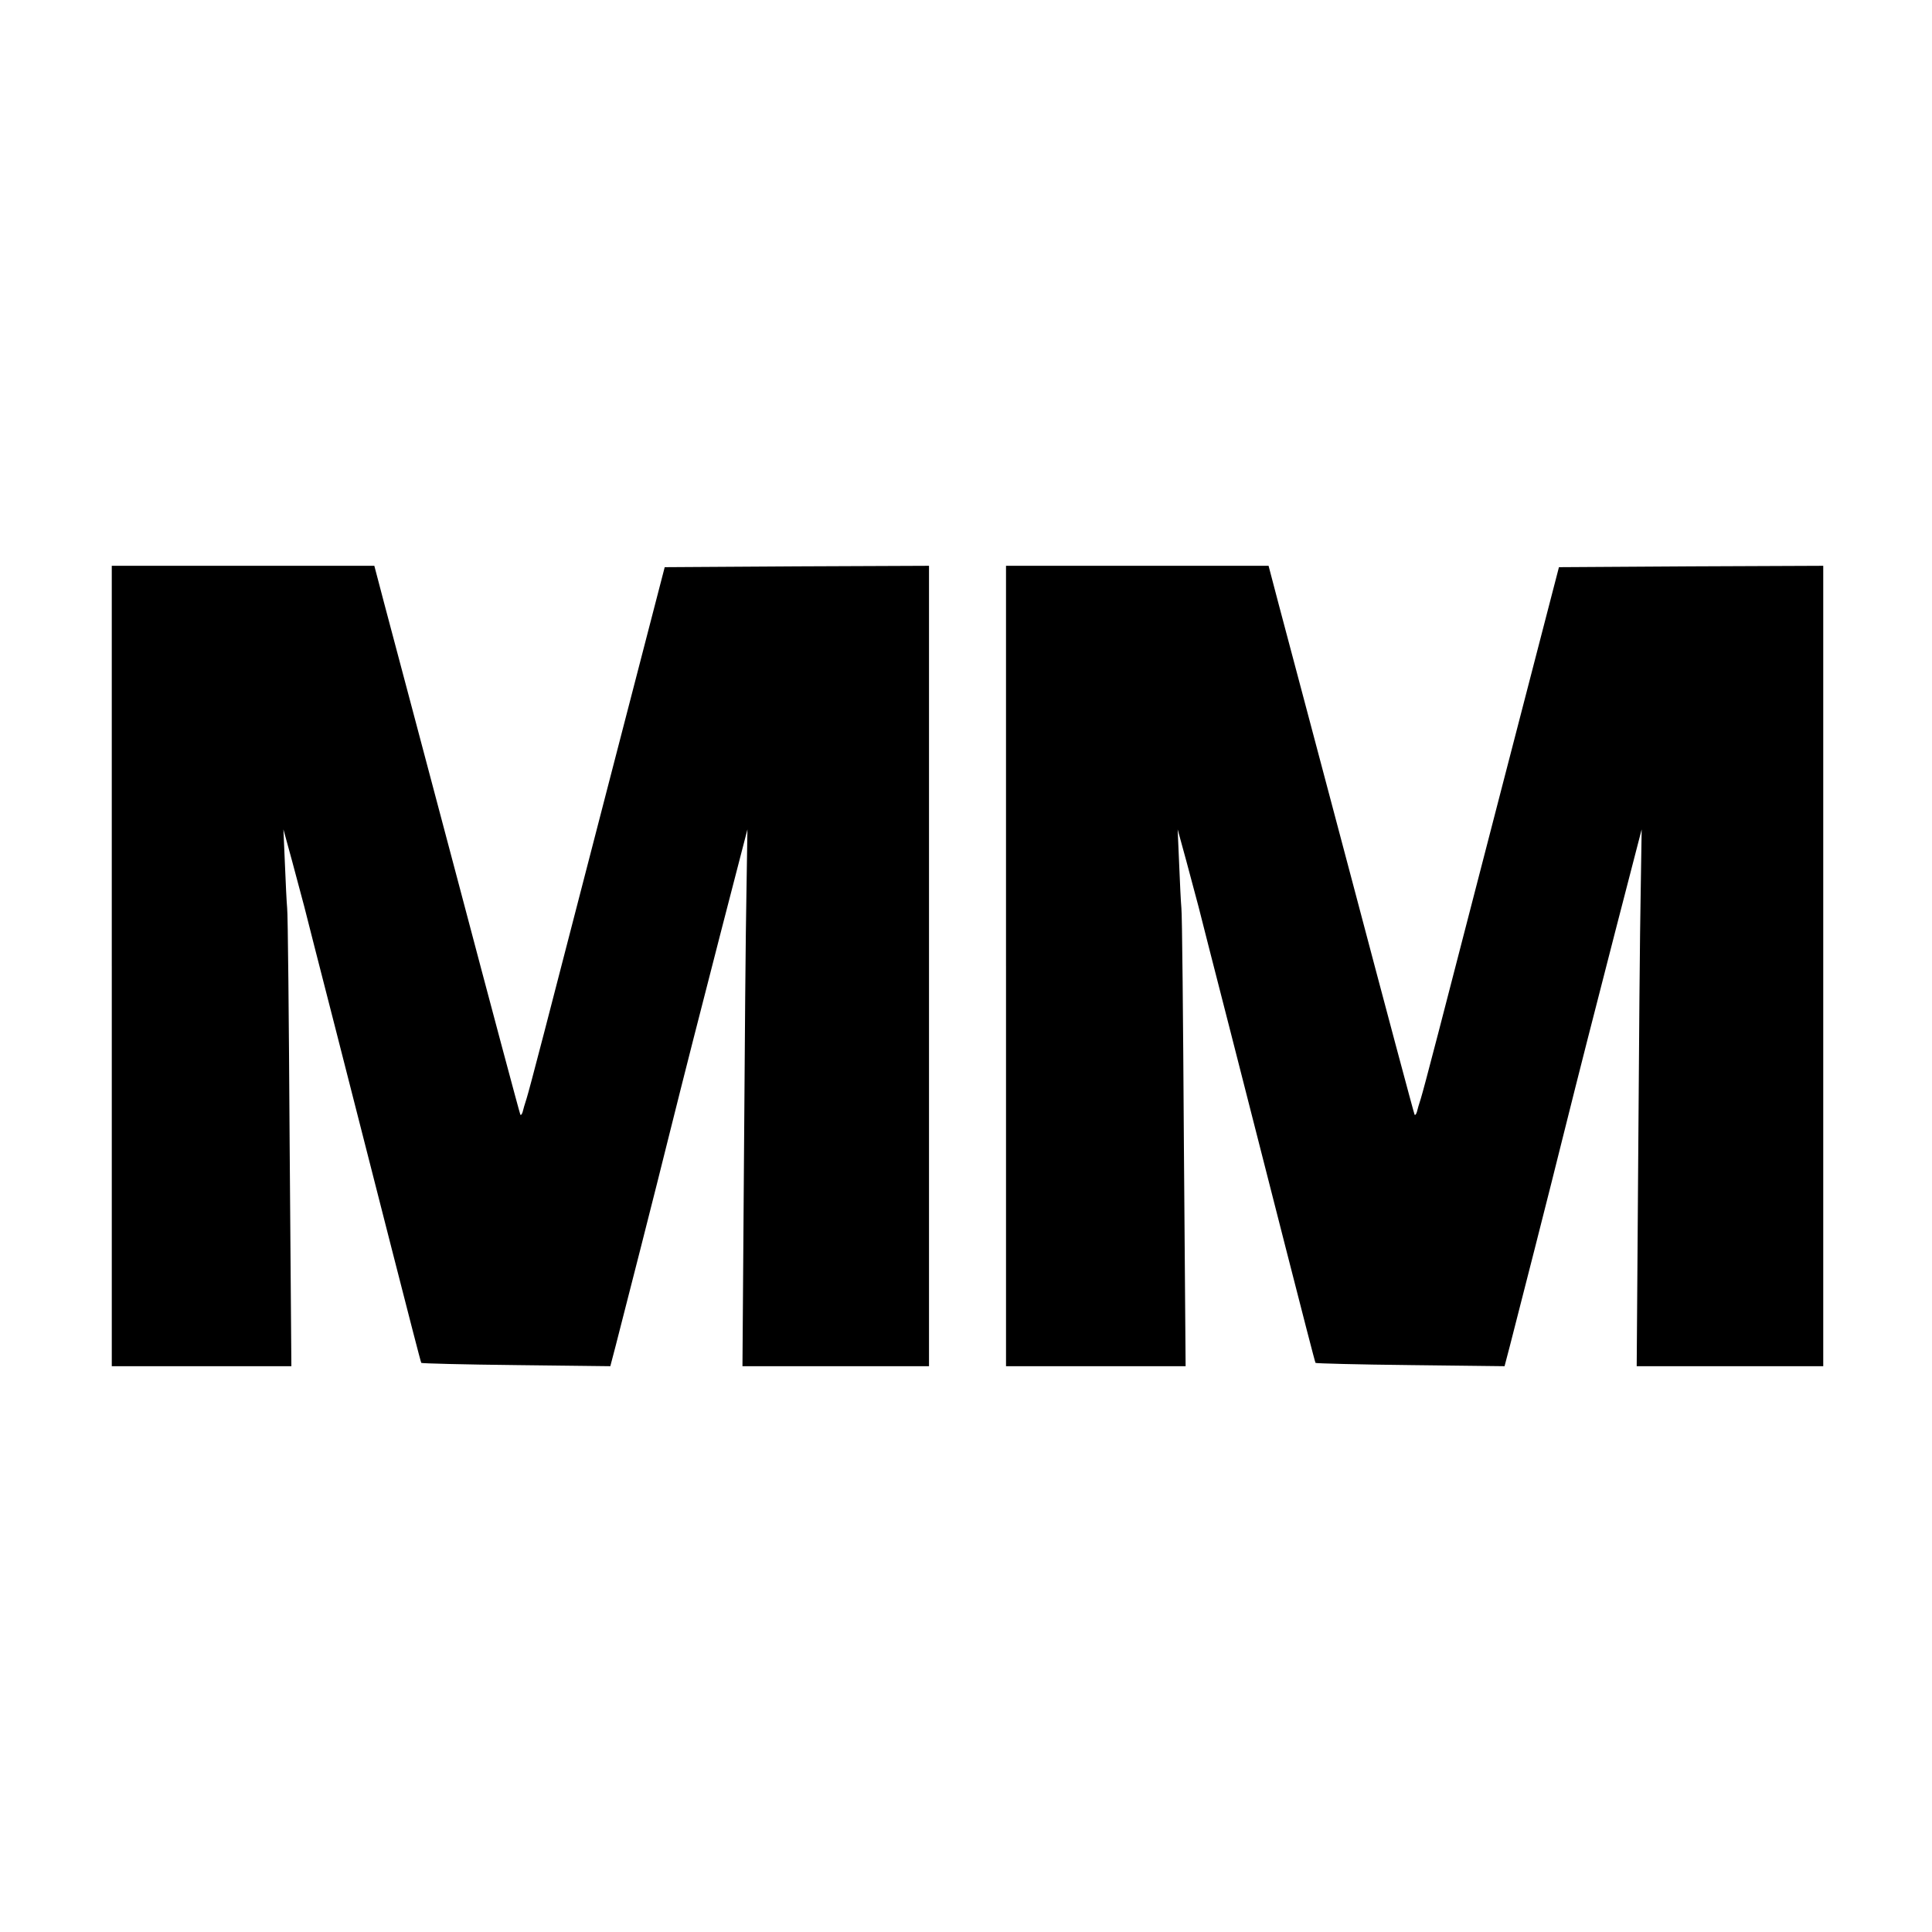
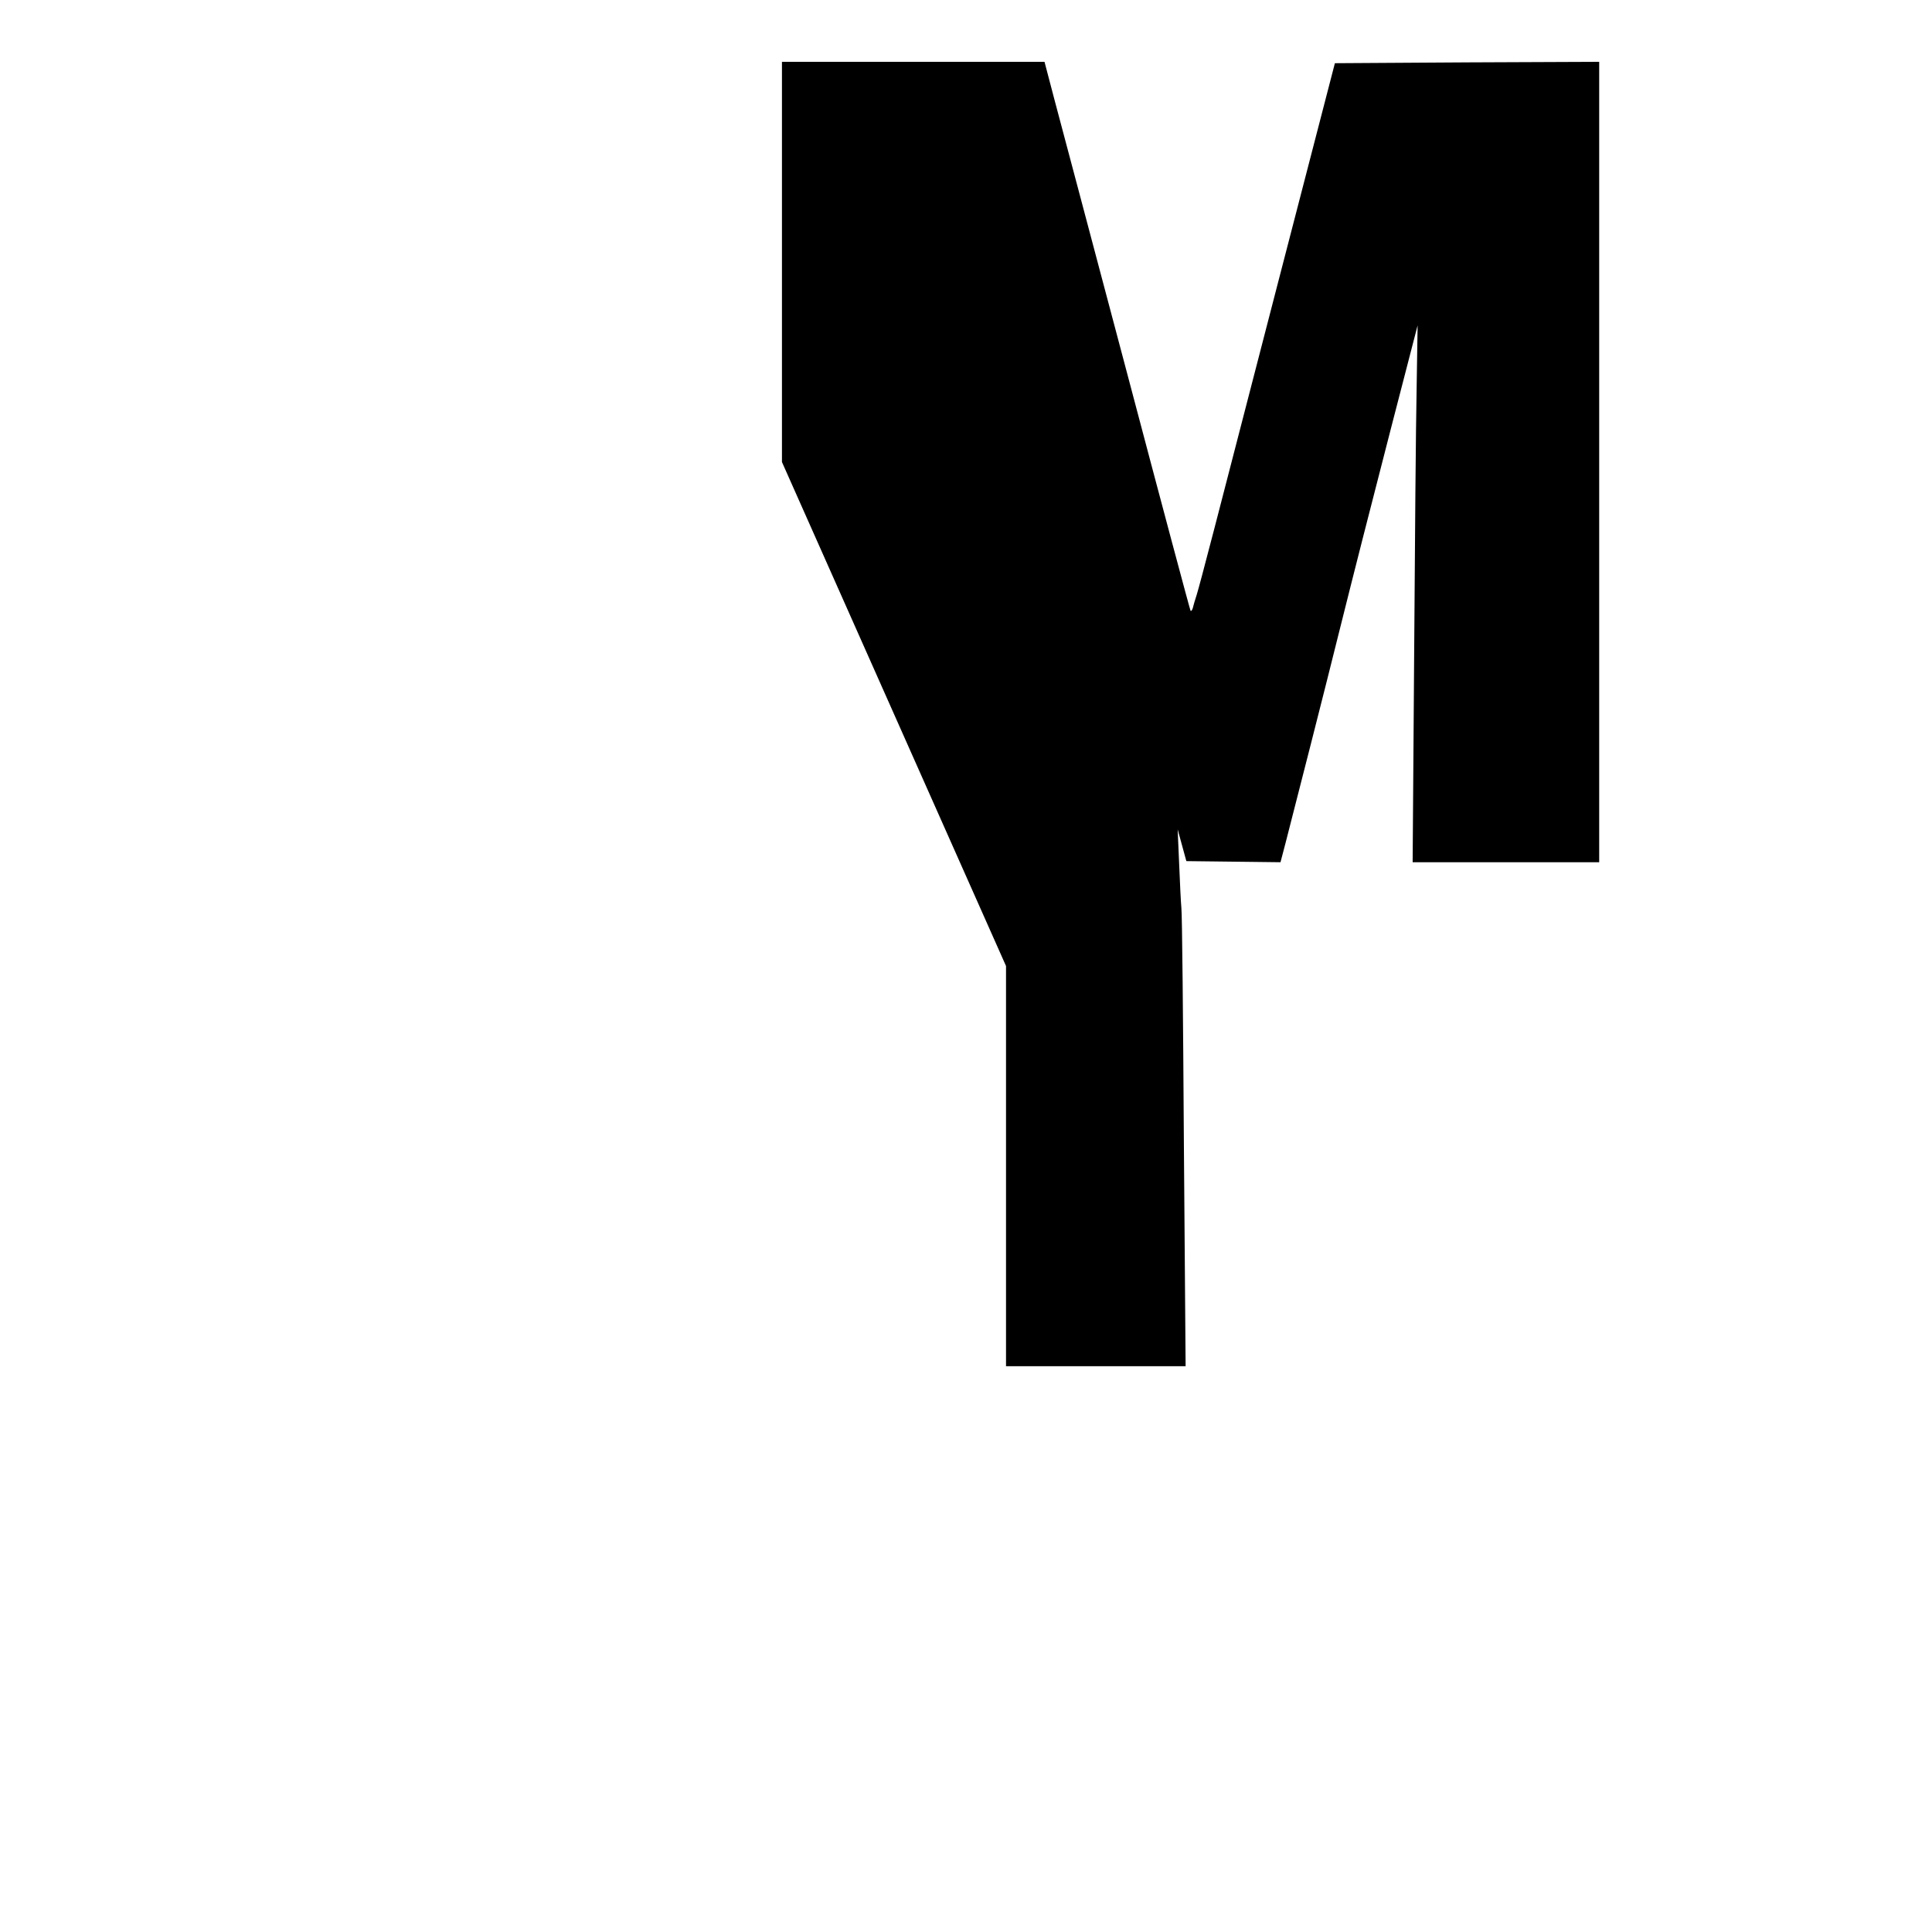
<svg xmlns="http://www.w3.org/2000/svg" version="1.0" width="700pt" height="700pt" viewBox="0 0 700 700" preserveAspectRatio="xMidYMid meet">
  <g transform="translate(0,700) scale(0.09,-0.1)" fill="#000000" stroke="none">
    <g transform="translate(200,0)">
-       <path d="M250 3500 l0 -1450 361 0 362 0 -7 813 c-3 446 -7 828 -10 847 -2 19     -6 91 -9 160 l-6 125 35 -115 c19 -63 41 -137 49 -165 7 -27 64 -225 125 -440     61 -214 163 -574 227 -800 64 -225 117 -411 119 -413 1 -2 173 -6 382 -8 l379     -4 21 72 c21 72 177 623 211 748 75 270 124 442 215 760 l105 365 -4 -230 c-3     -126 -7 -564 -10 -972 l-6 -743 375 0 376 0 0 1450 0 1450 -532 -2 -532 -3     -229 -795 c-263 -916 -311 -1082 -327 -1130 -7 -19 -14 -41 -16 -49 -3 -8 -6     -12 -9 -10 -2 2 -117 389 -255 859 -139 470 -270 917 -293 993 l-40 137 -529     0 -528 0 0 -1450z" />
-     </g>
+       </g>
    <g transform="translate(3800,0)">
-       <path d="M250 3500 l0 -1450 361 0 362 0 -7 813 c-3 446 -7 828 -10 847 -2 19     -6 91 -9 160 l-6 125 35 -115 c19 -63 41 -137 49 -165 7 -27 64 -225 125 -440     61 -214 163 -574 227 -800 64 -225 117 -411 119 -413 1 -2 173 -6 382 -8 l379     -4 21 72 c21 72 177 623 211 748 75 270 124 442 215 760 l105 365 -4 -230 c-3     -126 -7 -564 -10 -972 l-6 -743 375 0 376 0 0 1450 0 1450 -532 -2 -532 -3     -229 -795 c-263 -916 -311 -1082 -327 -1130 -7 -19 -14 -41 -16 -49 -3 -8 -6     -12 -9 -10 -2 2 -117 389 -255 859 -139 470 -270 917 -293 993 l-40 137 -529     0 -528 0 0 -1450z" />
+       <path d="M250 3500 l0 -1450 361 0 362 0 -7 813 c-3 446 -7 828 -10 847 -2 19     -6 91 -9 160 l-6 125 35 -115 l379     -4 21 72 c21 72 177 623 211 748 75 270 124 442 215 760 l105 365 -4 -230 c-3     -126 -7 -564 -10 -972 l-6 -743 375 0 376 0 0 1450 0 1450 -532 -2 -532 -3     -229 -795 c-263 -916 -311 -1082 -327 -1130 -7 -19 -14 -41 -16 -49 -3 -8 -6     -12 -9 -10 -2 2 -117 389 -255 859 -139 470 -270 917 -293 993 l-40 137 -529     0 -528 0 0 -1450z" />
    </g>
  </g>
</svg>